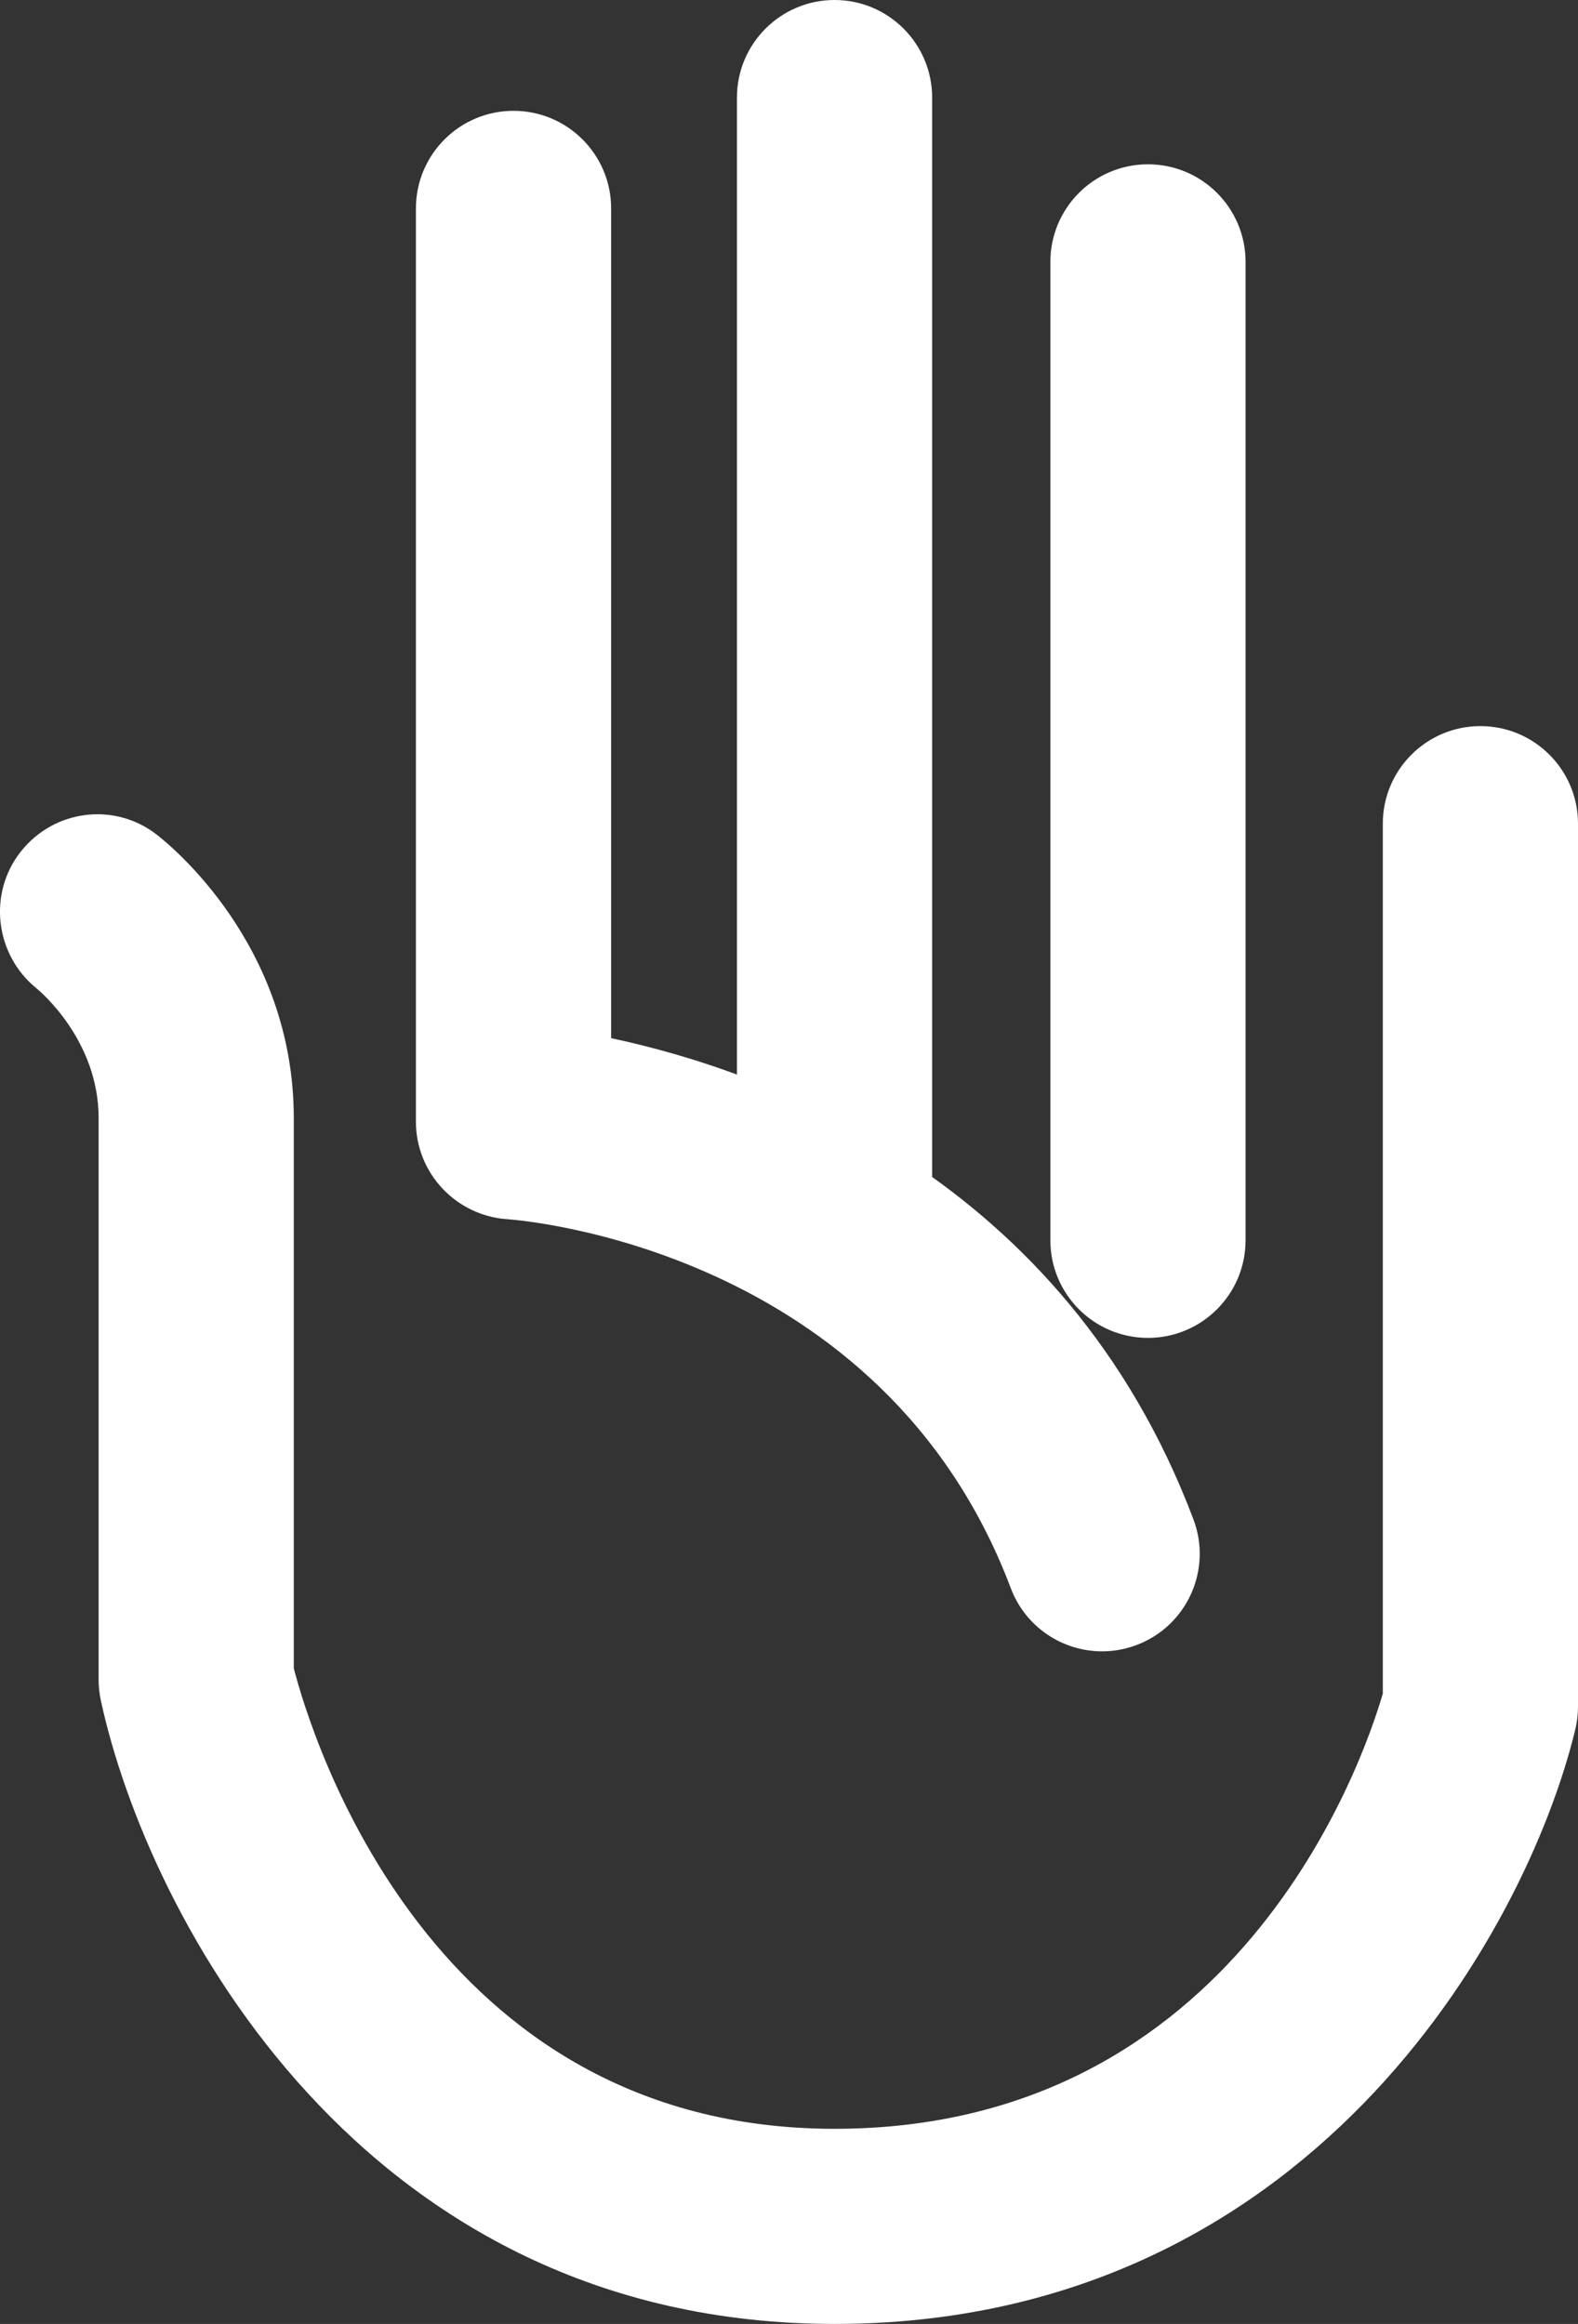
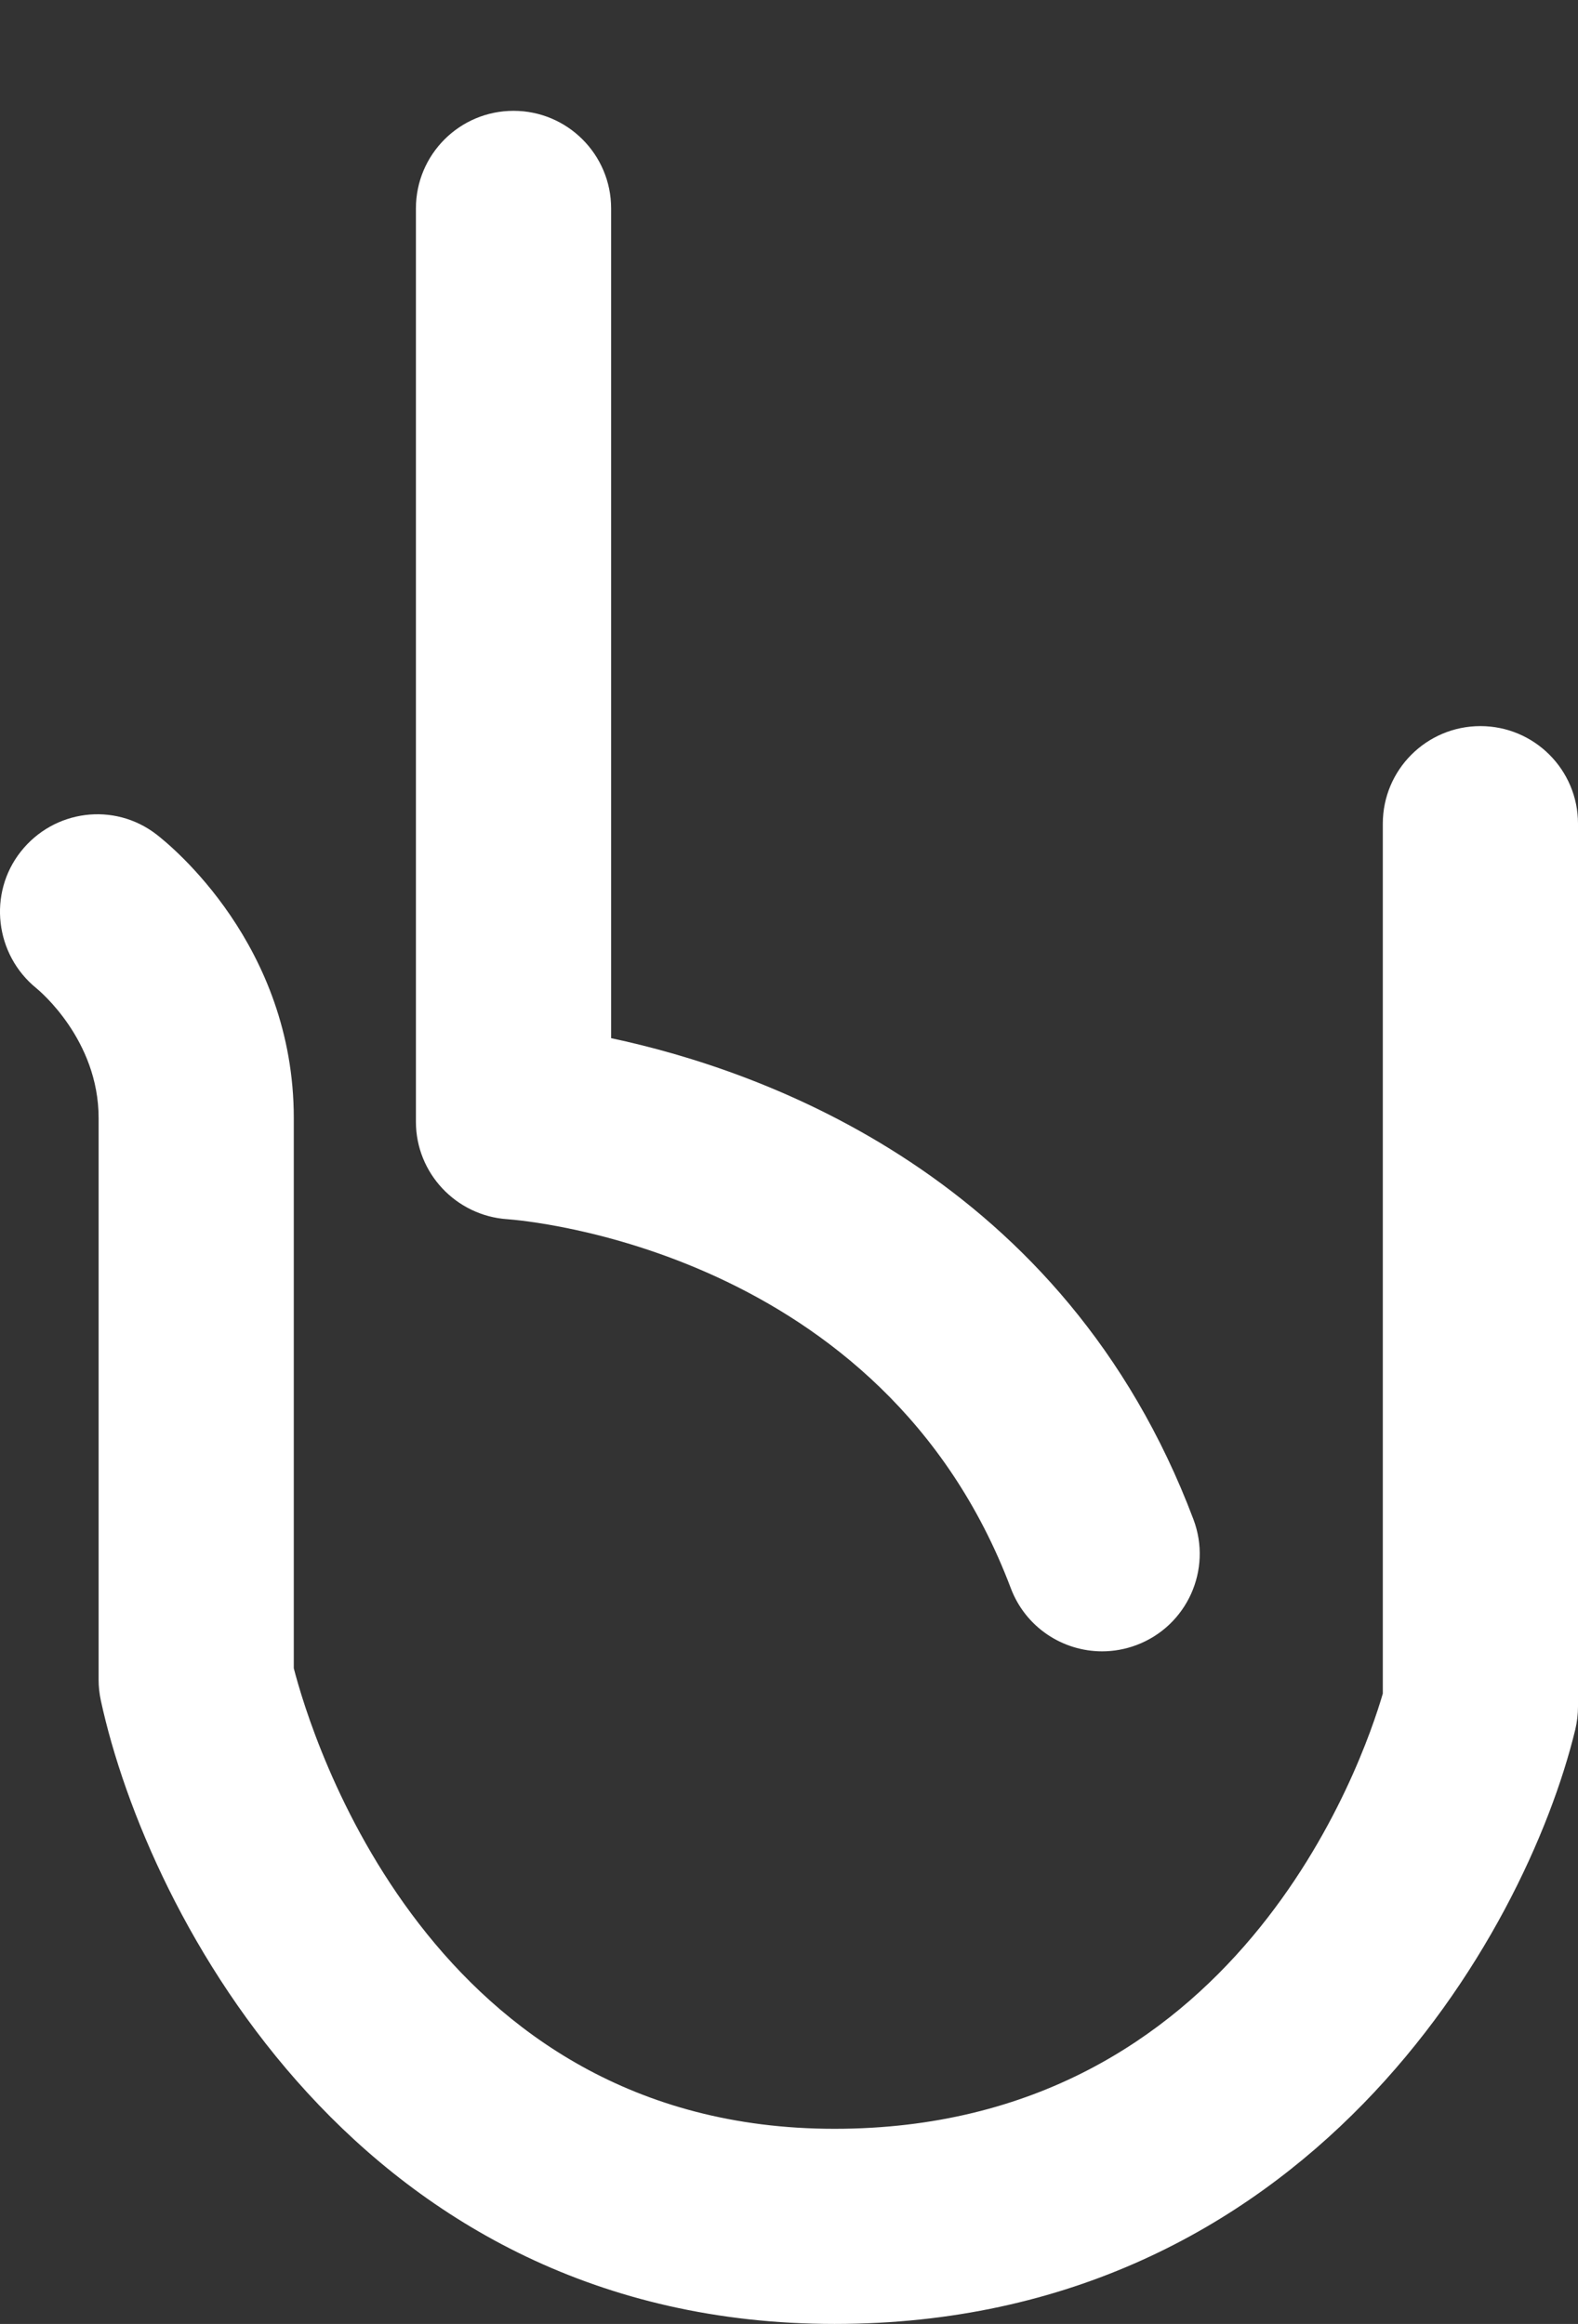
<svg xmlns="http://www.w3.org/2000/svg" version="1.1" x="0px" y="0px" width="57.365px" height="84.485px" viewBox="0 0 57.365 84.485" style="enable-background:new 0 0 57.365 84.485;" xml:space="preserve">
  <rect x="0" y="0" width="57.365" height="84.485" fill="#333333" stroke="none" />
  <style type="text/css">
	.st0{fill:#FFFFFF;}
</style>
  <defs>
</defs>
  <g>
    <g>
      <path class="st0" d="M40.064,60.033c-1.434,0-2.783-0.875-3.319-2.297c-4.652-12.325-17.754-13.374-18.308-13.413    c-1.859-0.128-3.317-1.676-3.317-3.54V7.577c0-1.96,1.589-3.548,3.548-3.548c1.959,0,3.548,1.588,3.548,3.548v30.165    c5.543,1.176,16.468,5.034,21.168,17.491c0.693,1.833-0.233,3.879-2.067,4.571C40.905,59.959,40.48,60.033,40.064,60.033z" />
    </g>
    <g>
-       <path class="st0" d="M30.338,46.276c-1.959,0-3.548-1.588-3.548-3.548V3.548C26.791,1.588,28.38,0,30.338,0    s3.548,1.588,3.548,3.548v39.181C33.886,44.688,32.297,46.276,30.338,46.276z" />
-     </g>
+       </g>
    <g>
-       <path class="st0" d="M41.732,48.638c-1.959,0-3.548-1.588-3.548-3.548V9.521c0-1.96,1.589-3.548,3.548-3.548    c1.959,0,3.548,1.588,3.548,3.548v35.569C45.279,47.051,43.69,48.638,41.732,48.638z" />
-     </g>
+       </g>
    <g>
      <path class="st0" d="M30.338,84.485c-17.211,0-24.972-14.825-26.672-22.664c-0.053-0.247-0.081-0.499-0.081-0.752V40.645    c0-2.85-2.169-4.642-2.261-4.717c-1.508-1.223-1.771-3.446-0.568-4.969c1.206-1.527,3.393-1.807,4.926-0.628    c0.513,0.394,4.998,4.026,4.998,10.315v20.003c0.631,2.442,4.95,16.742,19.657,16.742c14.638,0,19.207-13.335,19.932-15.822    V29.945c0-1.96,1.589-3.548,3.548-3.548c1.959,0,3.548,1.588,3.548,3.548v32.096c0,0.282-0.035,0.562-0.099,0.836    C55.453,70.351,47.492,84.485,30.338,84.485z" />
    </g>
  </g>
</svg>